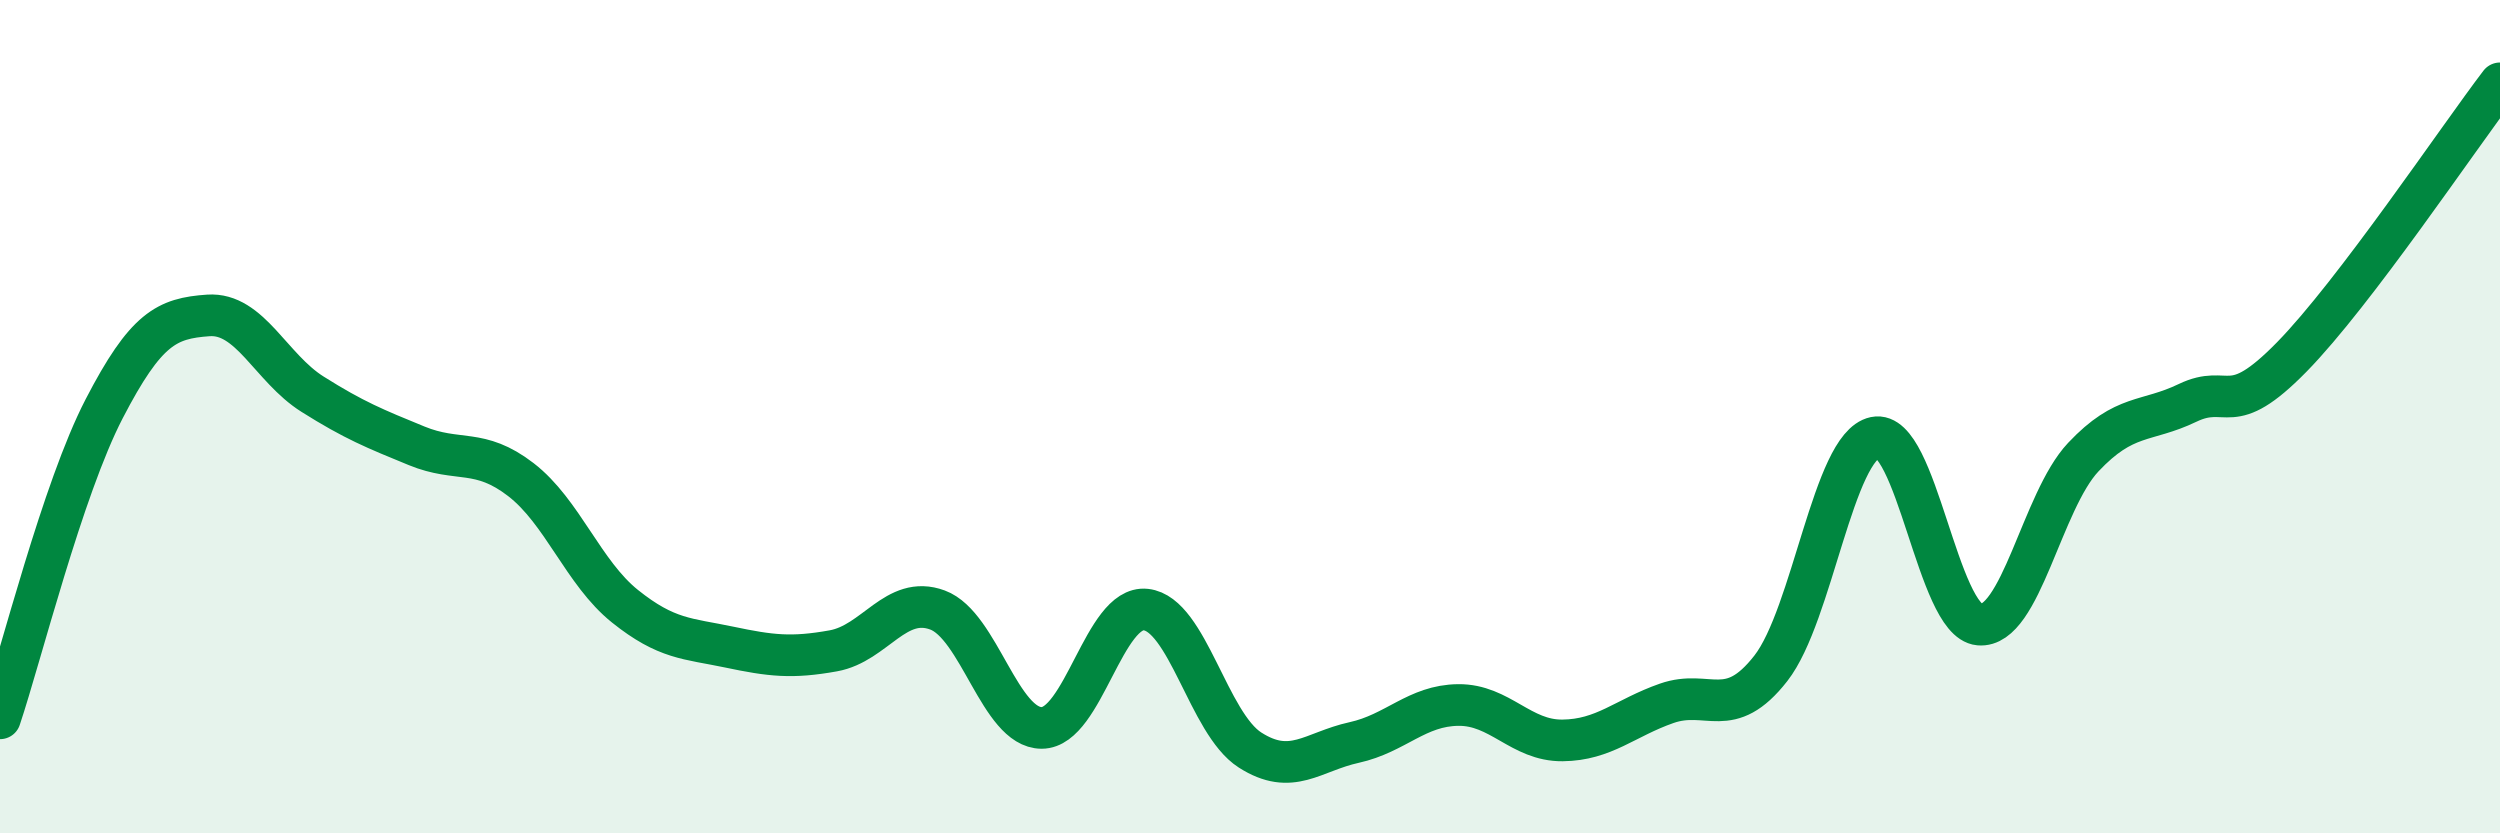
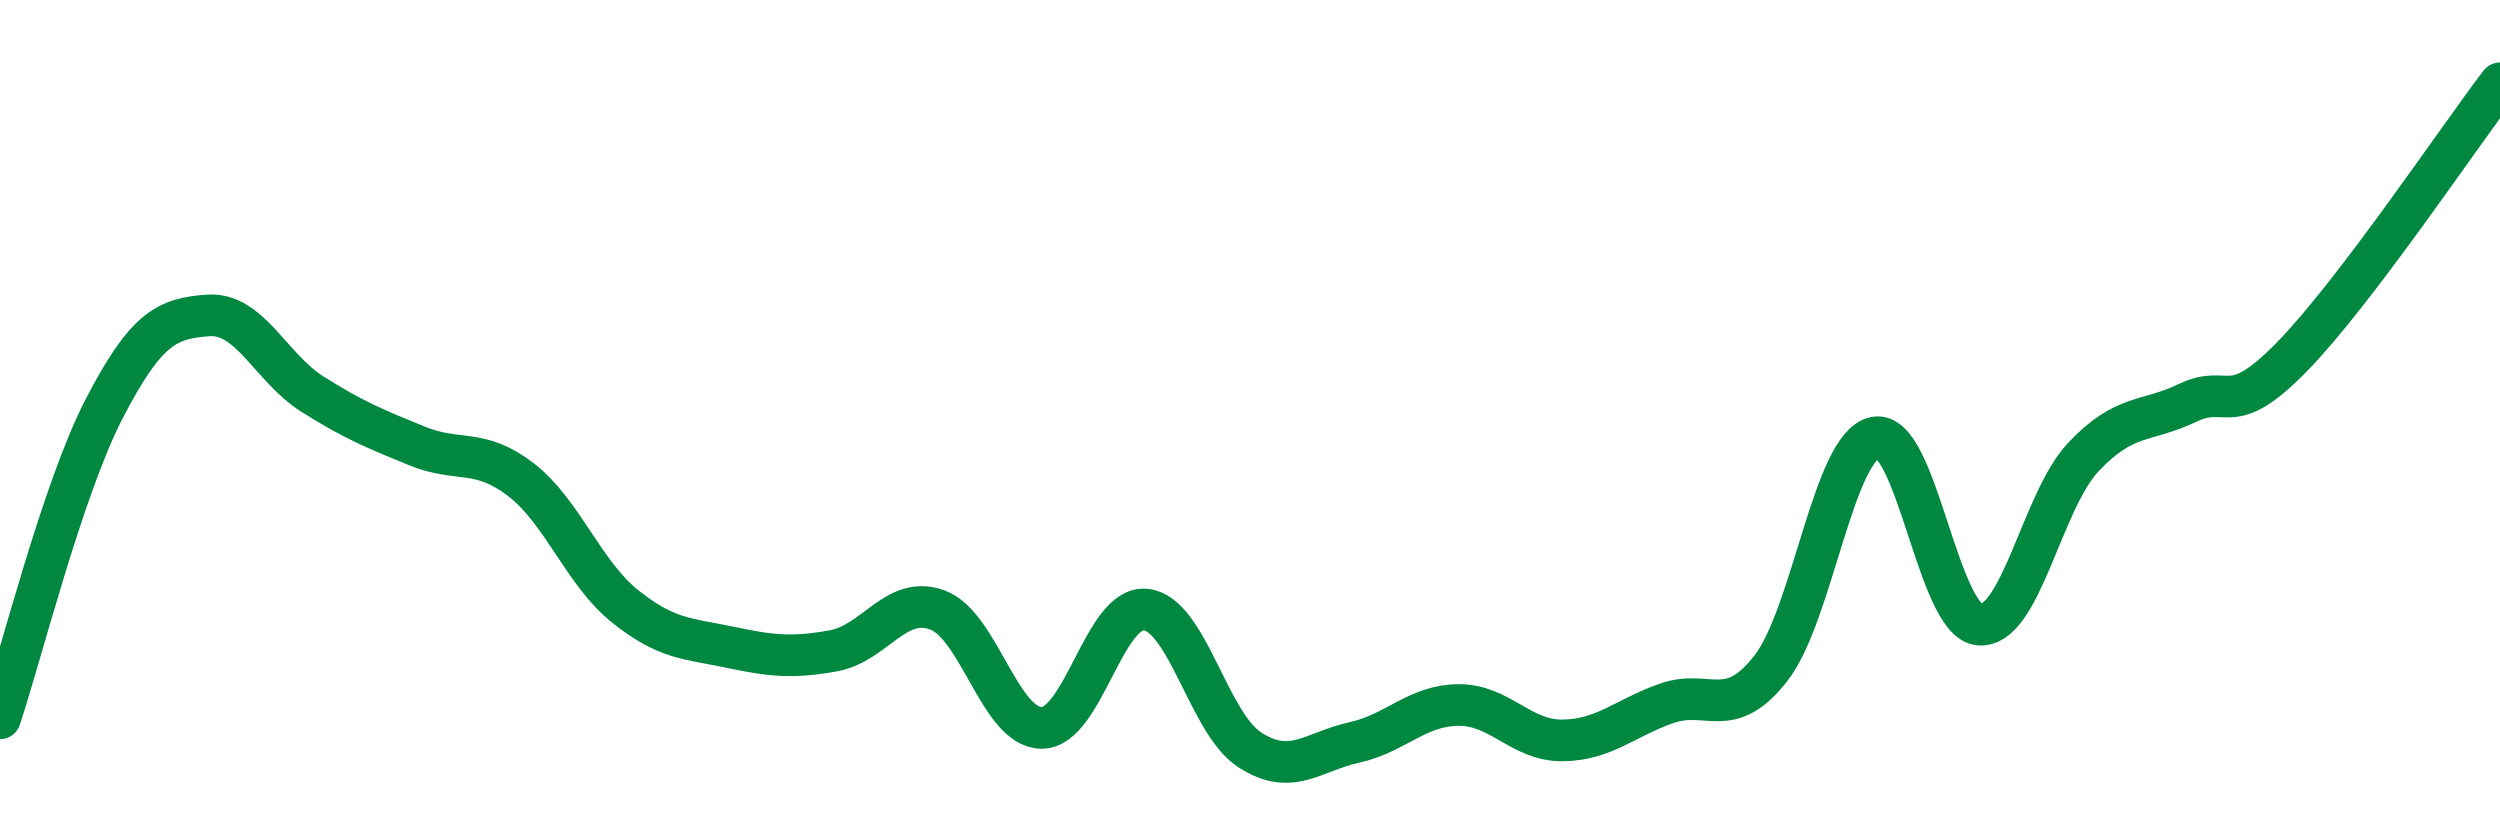
<svg xmlns="http://www.w3.org/2000/svg" width="60" height="20" viewBox="0 0 60 20">
-   <path d="M 0,17.24 C 0.5,15.75 1.5,11.74 2.5,9.81 C 3.5,7.88 4,7.64 5,7.57 C 6,7.5 6.5,8.83 7.5,9.46 C 8.5,10.09 9,10.29 10,10.7 C 11,11.11 11.5,10.74 12.5,11.51 C 13.5,12.28 14,13.75 15,14.55 C 16,15.35 16.5,15.32 17.5,15.53 C 18.5,15.74 19,15.8 20,15.62 C 21,15.44 21.5,14.27 22.5,14.64 C 23.5,15.01 24,17.47 25,17.47 C 26,17.47 26.5,14.52 27.5,14.63 C 28.5,14.74 29,17.36 30,18 C 31,18.64 31.5,18.04 32.5,17.82 C 33.5,17.6 34,16.93 35,16.92 C 36,16.91 36.5,17.78 37.5,17.77 C 38.5,17.76 39,17.23 40,16.88 C 41,16.53 41.5,17.32 42.5,16.04 C 43.5,14.76 44,10.71 45,10.5 C 46,10.29 46.5,14.9 47.5,14.99 C 48.5,15.08 49,12.03 50,10.97 C 51,9.91 51.5,10.15 52.5,9.67 C 53.5,9.19 53.5,10.1 55,8.57 C 56.5,7.04 59,3.31 60,2L60 20L0 20Z" fill="#008740" opacity="0.1" stroke-linecap="round" stroke-linejoin="round" />
  <path d="M 0,17.24 C 0.5,15.75 1.5,11.74 2.5,9.81 C 3.5,7.88 4,7.64 5,7.57 C 6,7.5 6.5,8.83 7.5,9.46 C 8.5,10.09 9,10.29 10,10.7 C 11,11.11 11.5,10.74 12.5,11.51 C 13.5,12.28 14,13.75 15,14.55 C 16,15.35 16.5,15.32 17.5,15.53 C 18.5,15.74 19,15.8 20,15.62 C 21,15.44 21.5,14.27 22.5,14.64 C 23.5,15.01 24,17.47 25,17.47 C 26,17.47 26.5,14.52 27.5,14.63 C 28.5,14.74 29,17.36 30,18 C 31,18.64 31.5,18.04 32.5,17.82 C 33.5,17.6 34,16.93 35,16.92 C 36,16.91 36.5,17.78 37.5,17.77 C 38.5,17.76 39,17.23 40,16.88 C 41,16.53 41.5,17.32 42.5,16.04 C 43.5,14.76 44,10.71 45,10.5 C 46,10.29 46.5,14.9 47.5,14.99 C 48.5,15.08 49,12.03 50,10.97 C 51,9.91 51.5,10.15 52.5,9.67 C 53.5,9.19 53.5,10.1 55,8.57 C 56.5,7.04 59,3.31 60,2" stroke="#008740" stroke-width="1" fill="none" stroke-linecap="round" stroke-linejoin="round" />
</svg>